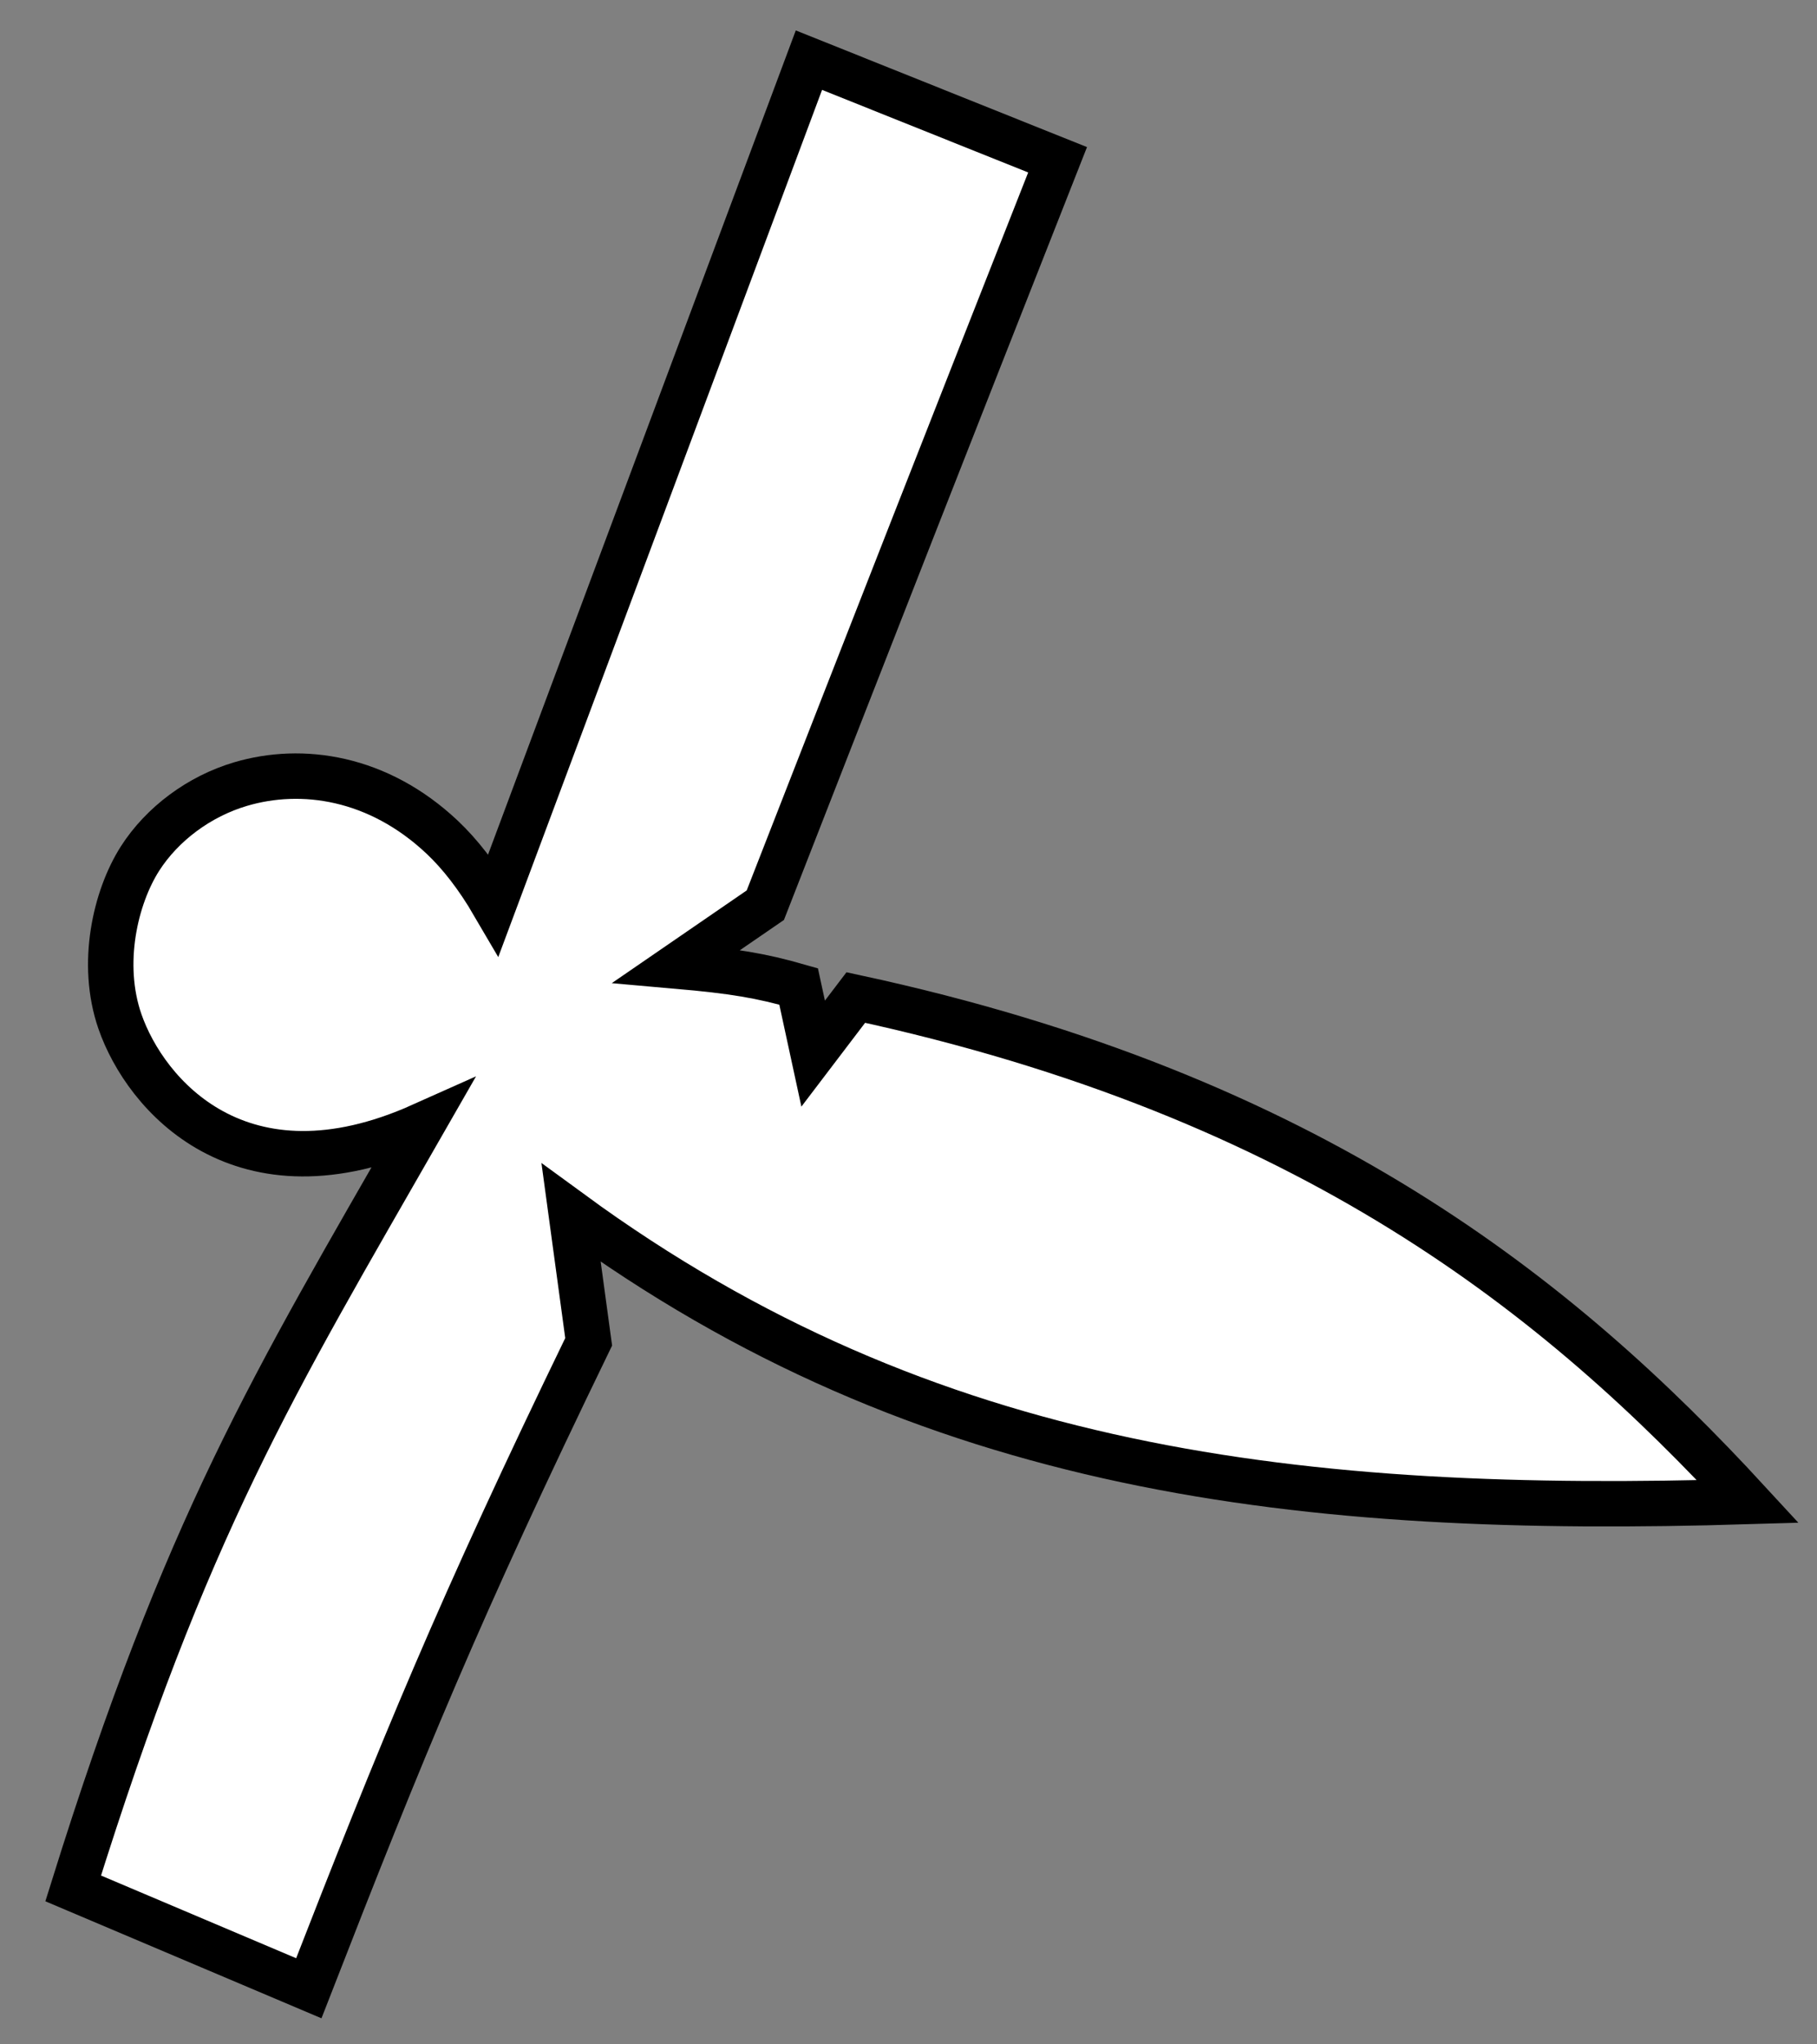
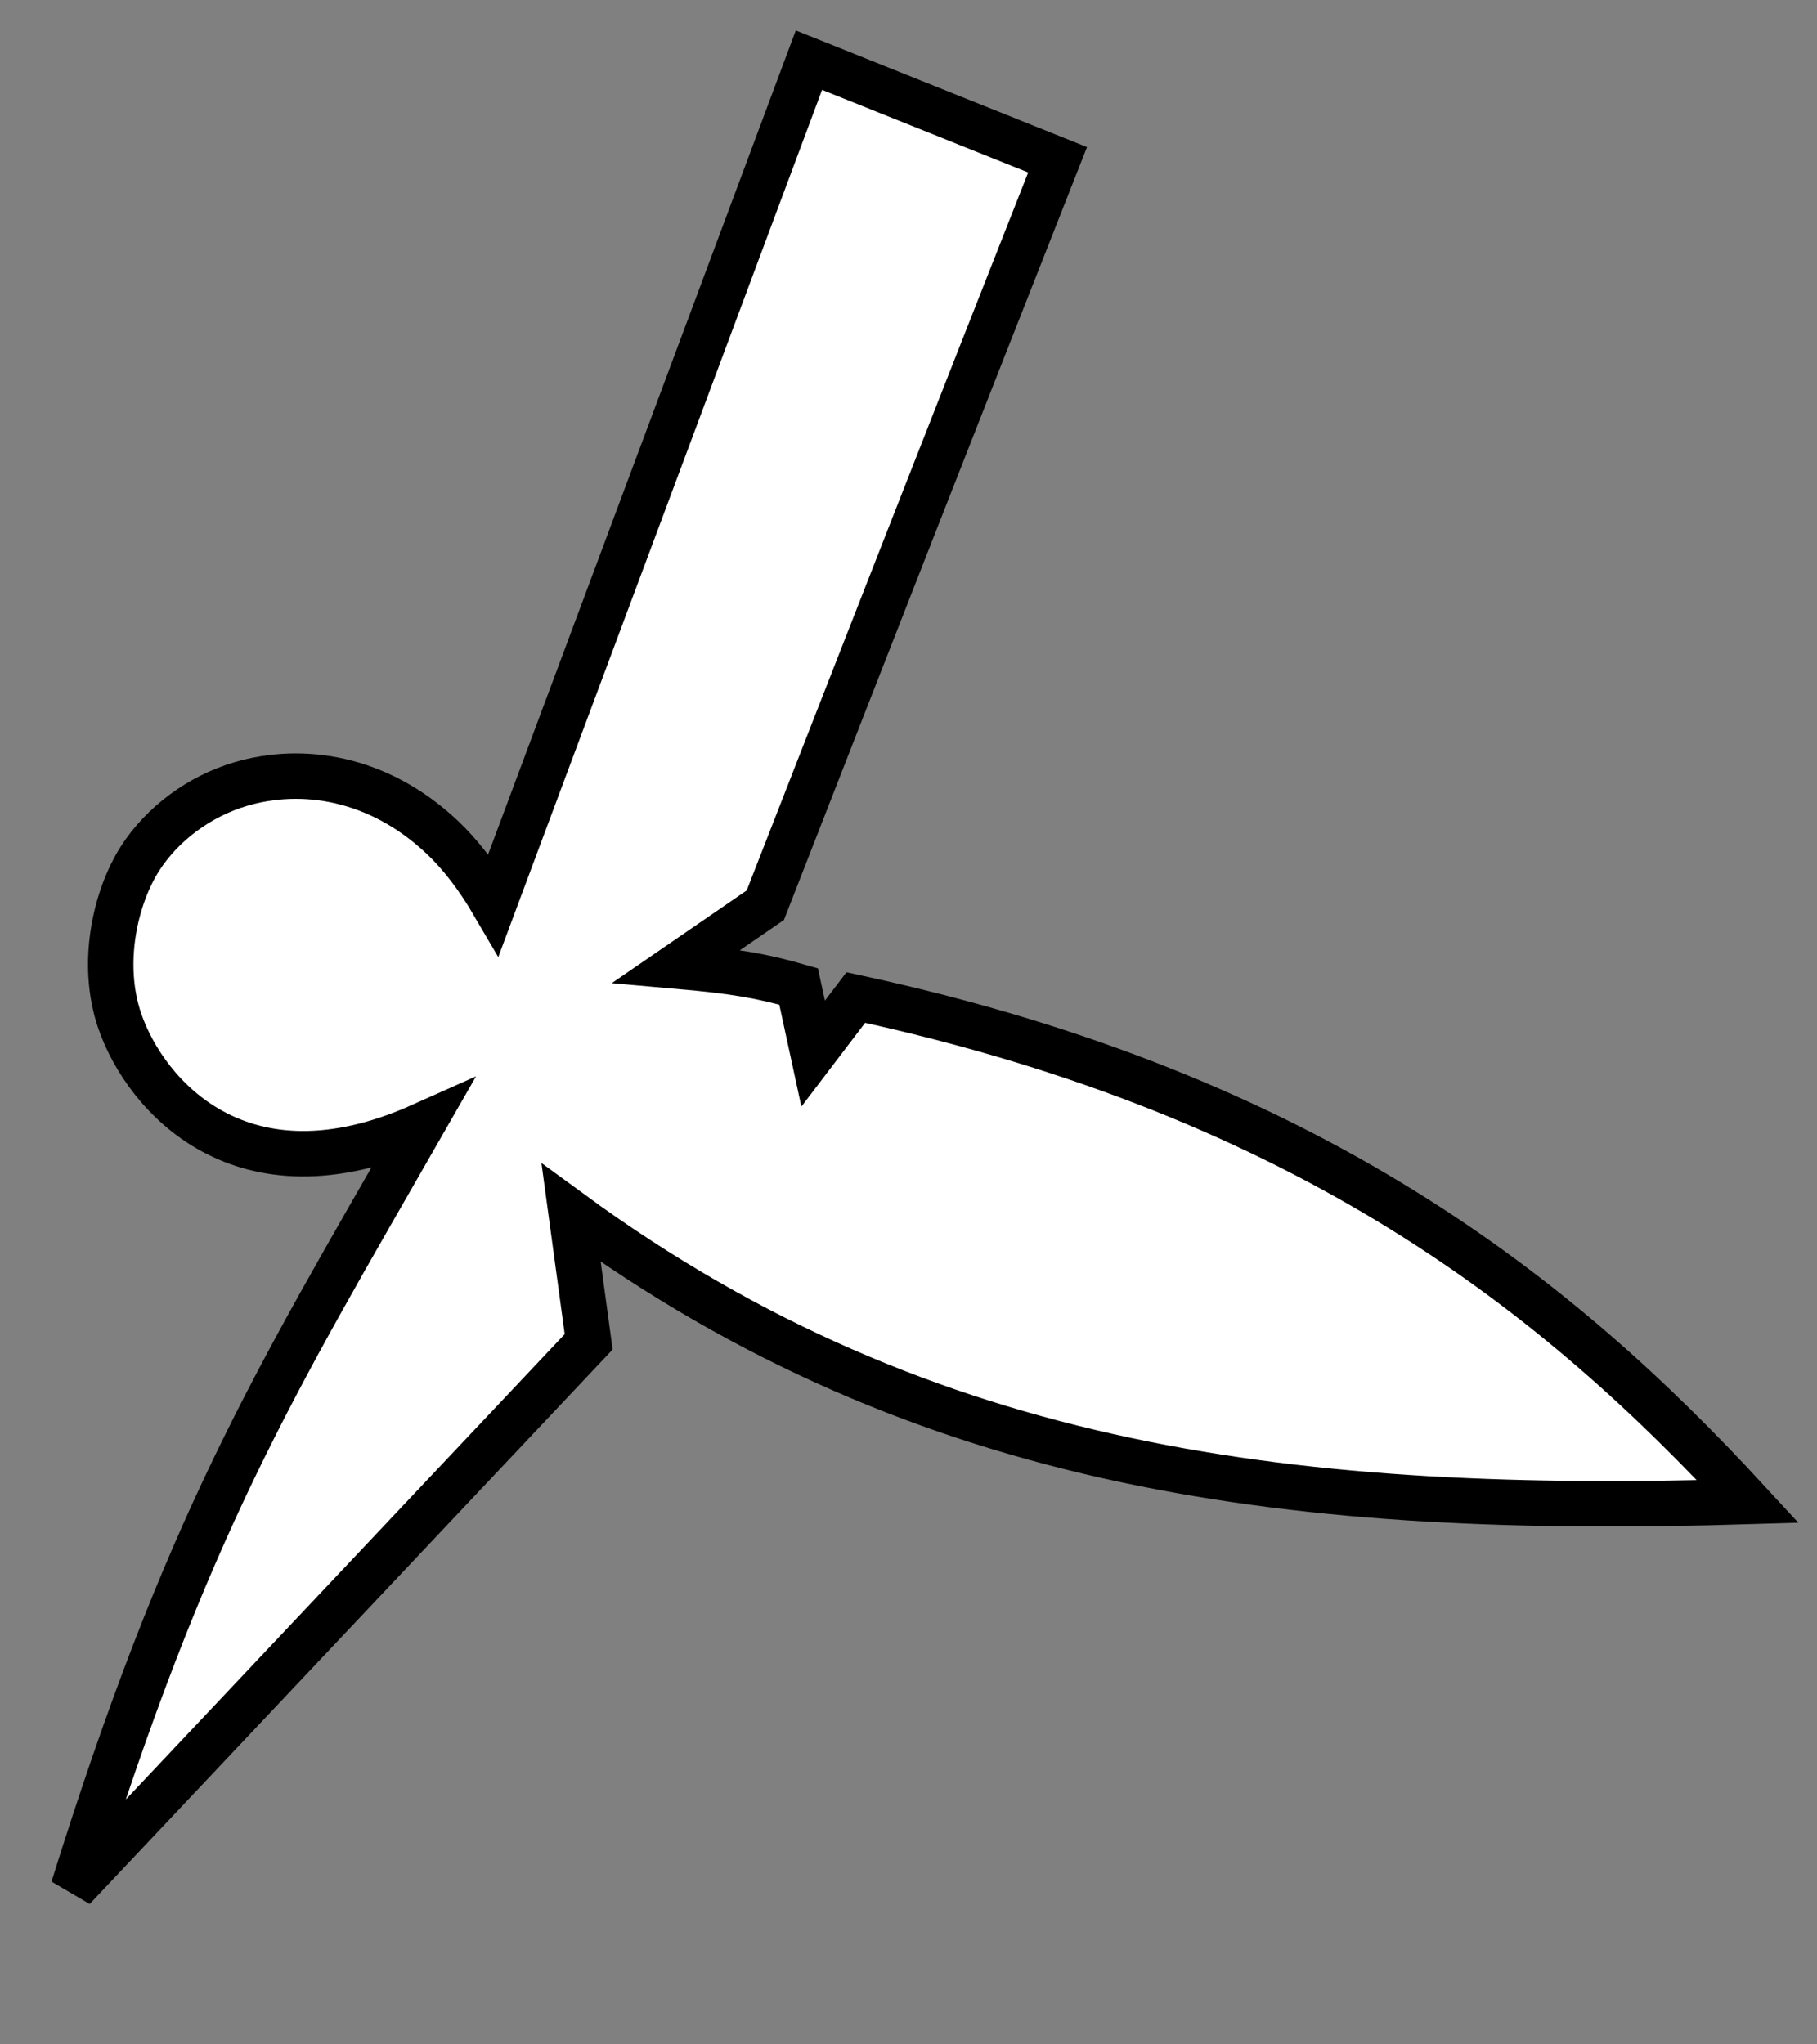
<svg xmlns="http://www.w3.org/2000/svg" width="40" height="45" viewBox="0 0 40 45" fill="none">
  <rect x="0" y="0" width="40" height="45" fill="#808080" stroke="none" />
-   <path d="M10.869 19.905L17.808 1.324L23.282 3.517C20.798 9.819 19.384 13.427 16.848 19.925L14.898 21.265C16.151 21.375 16.755 21.477 17.581 21.714L17.901 23.192L18.84 21.957C28.871 24.12 34.346 28.562 38.48 33.051C28.664 33.347 20.425 32.442 12.573 26.697L12.959 29.536C10.101 35.429 8.863 38.461 6.798 43.765L1.611 41.567C4.115 33.547 6.005 30.496 9.283 24.775C5.304 26.555 3.2 24.101 2.64 22.484C2.199 21.212 2.54 19.75 3.081 18.901C3.57 18.136 4.386 17.528 5.297 17.259C6.645 16.86 8.324 17.098 9.737 18.431C10.124 18.797 10.505 19.282 10.869 19.905Z" fill="white" stroke="black" />
+   <path d="M10.869 19.905L17.808 1.324L23.282 3.517C20.798 9.819 19.384 13.427 16.848 19.925L14.898 21.265C16.151 21.375 16.755 21.477 17.581 21.714L17.901 23.192L18.84 21.957C28.871 24.12 34.346 28.562 38.48 33.051C28.664 33.347 20.425 32.442 12.573 26.697L12.959 29.536L1.611 41.567C4.115 33.547 6.005 30.496 9.283 24.775C5.304 26.555 3.2 24.101 2.64 22.484C2.199 21.212 2.54 19.75 3.081 18.901C3.57 18.136 4.386 17.528 5.297 17.259C6.645 16.86 8.324 17.098 9.737 18.431C10.124 18.797 10.505 19.282 10.869 19.905Z" fill="white" stroke="black" />
</svg>